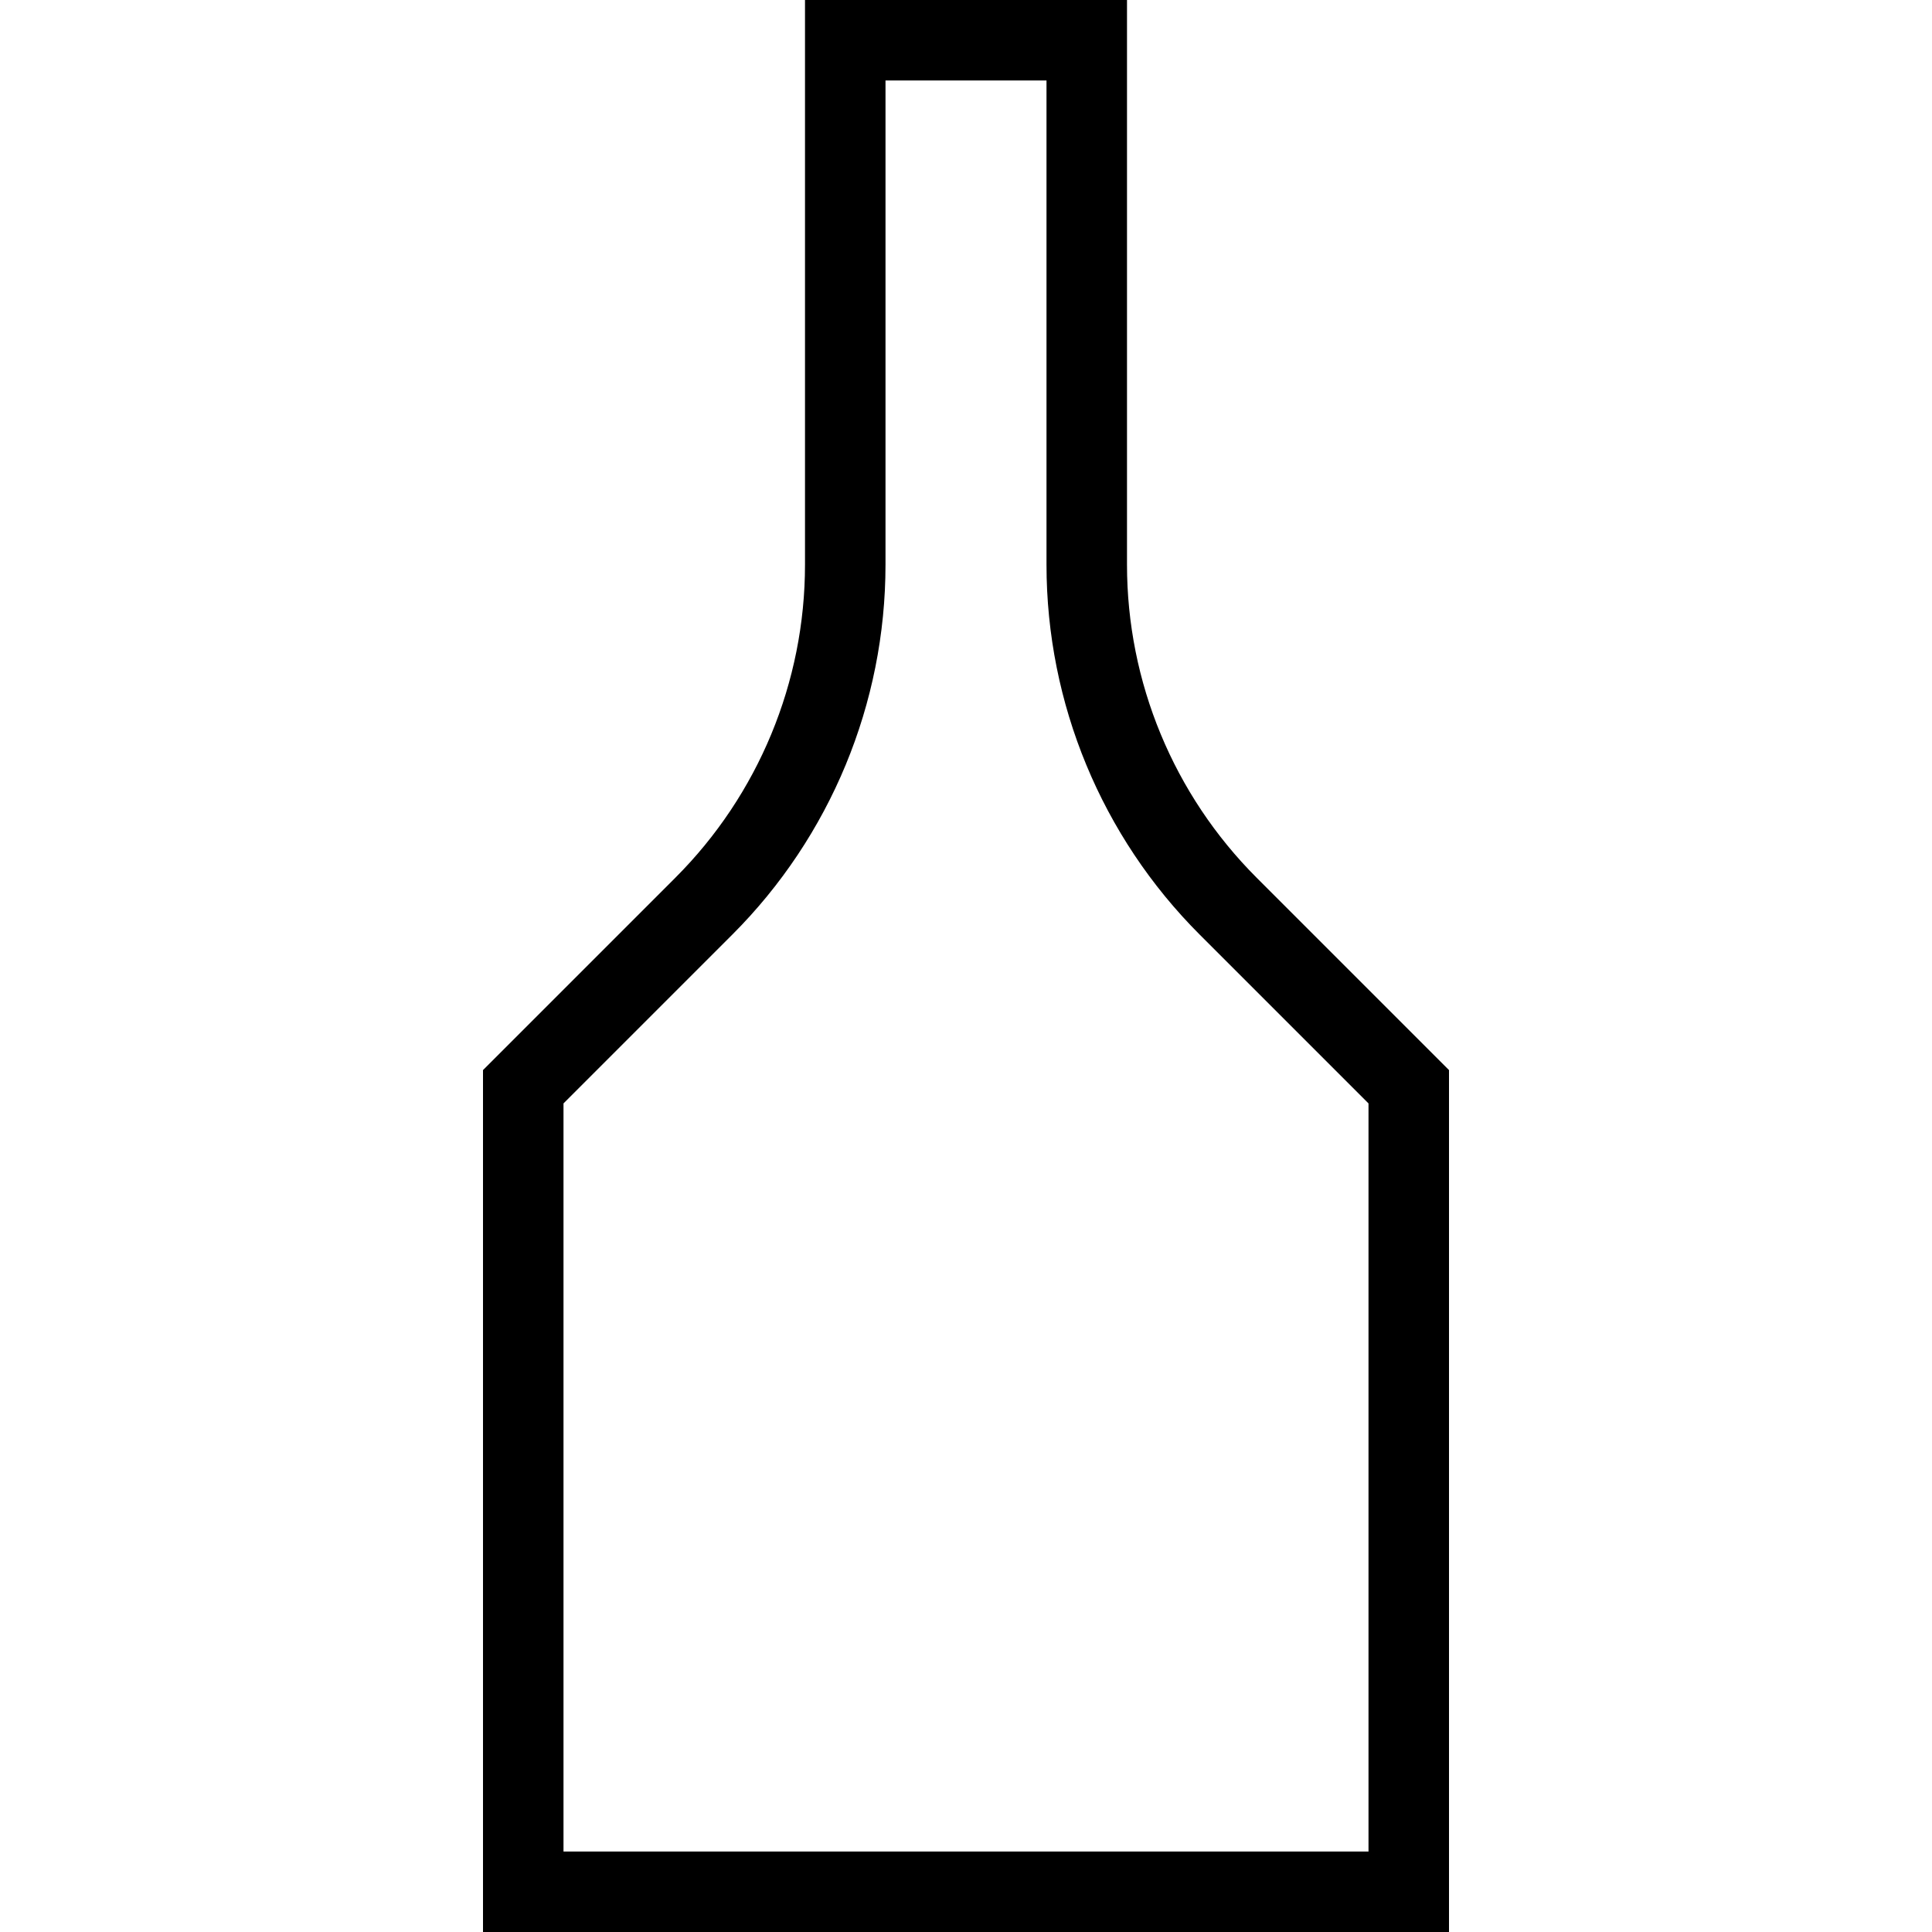
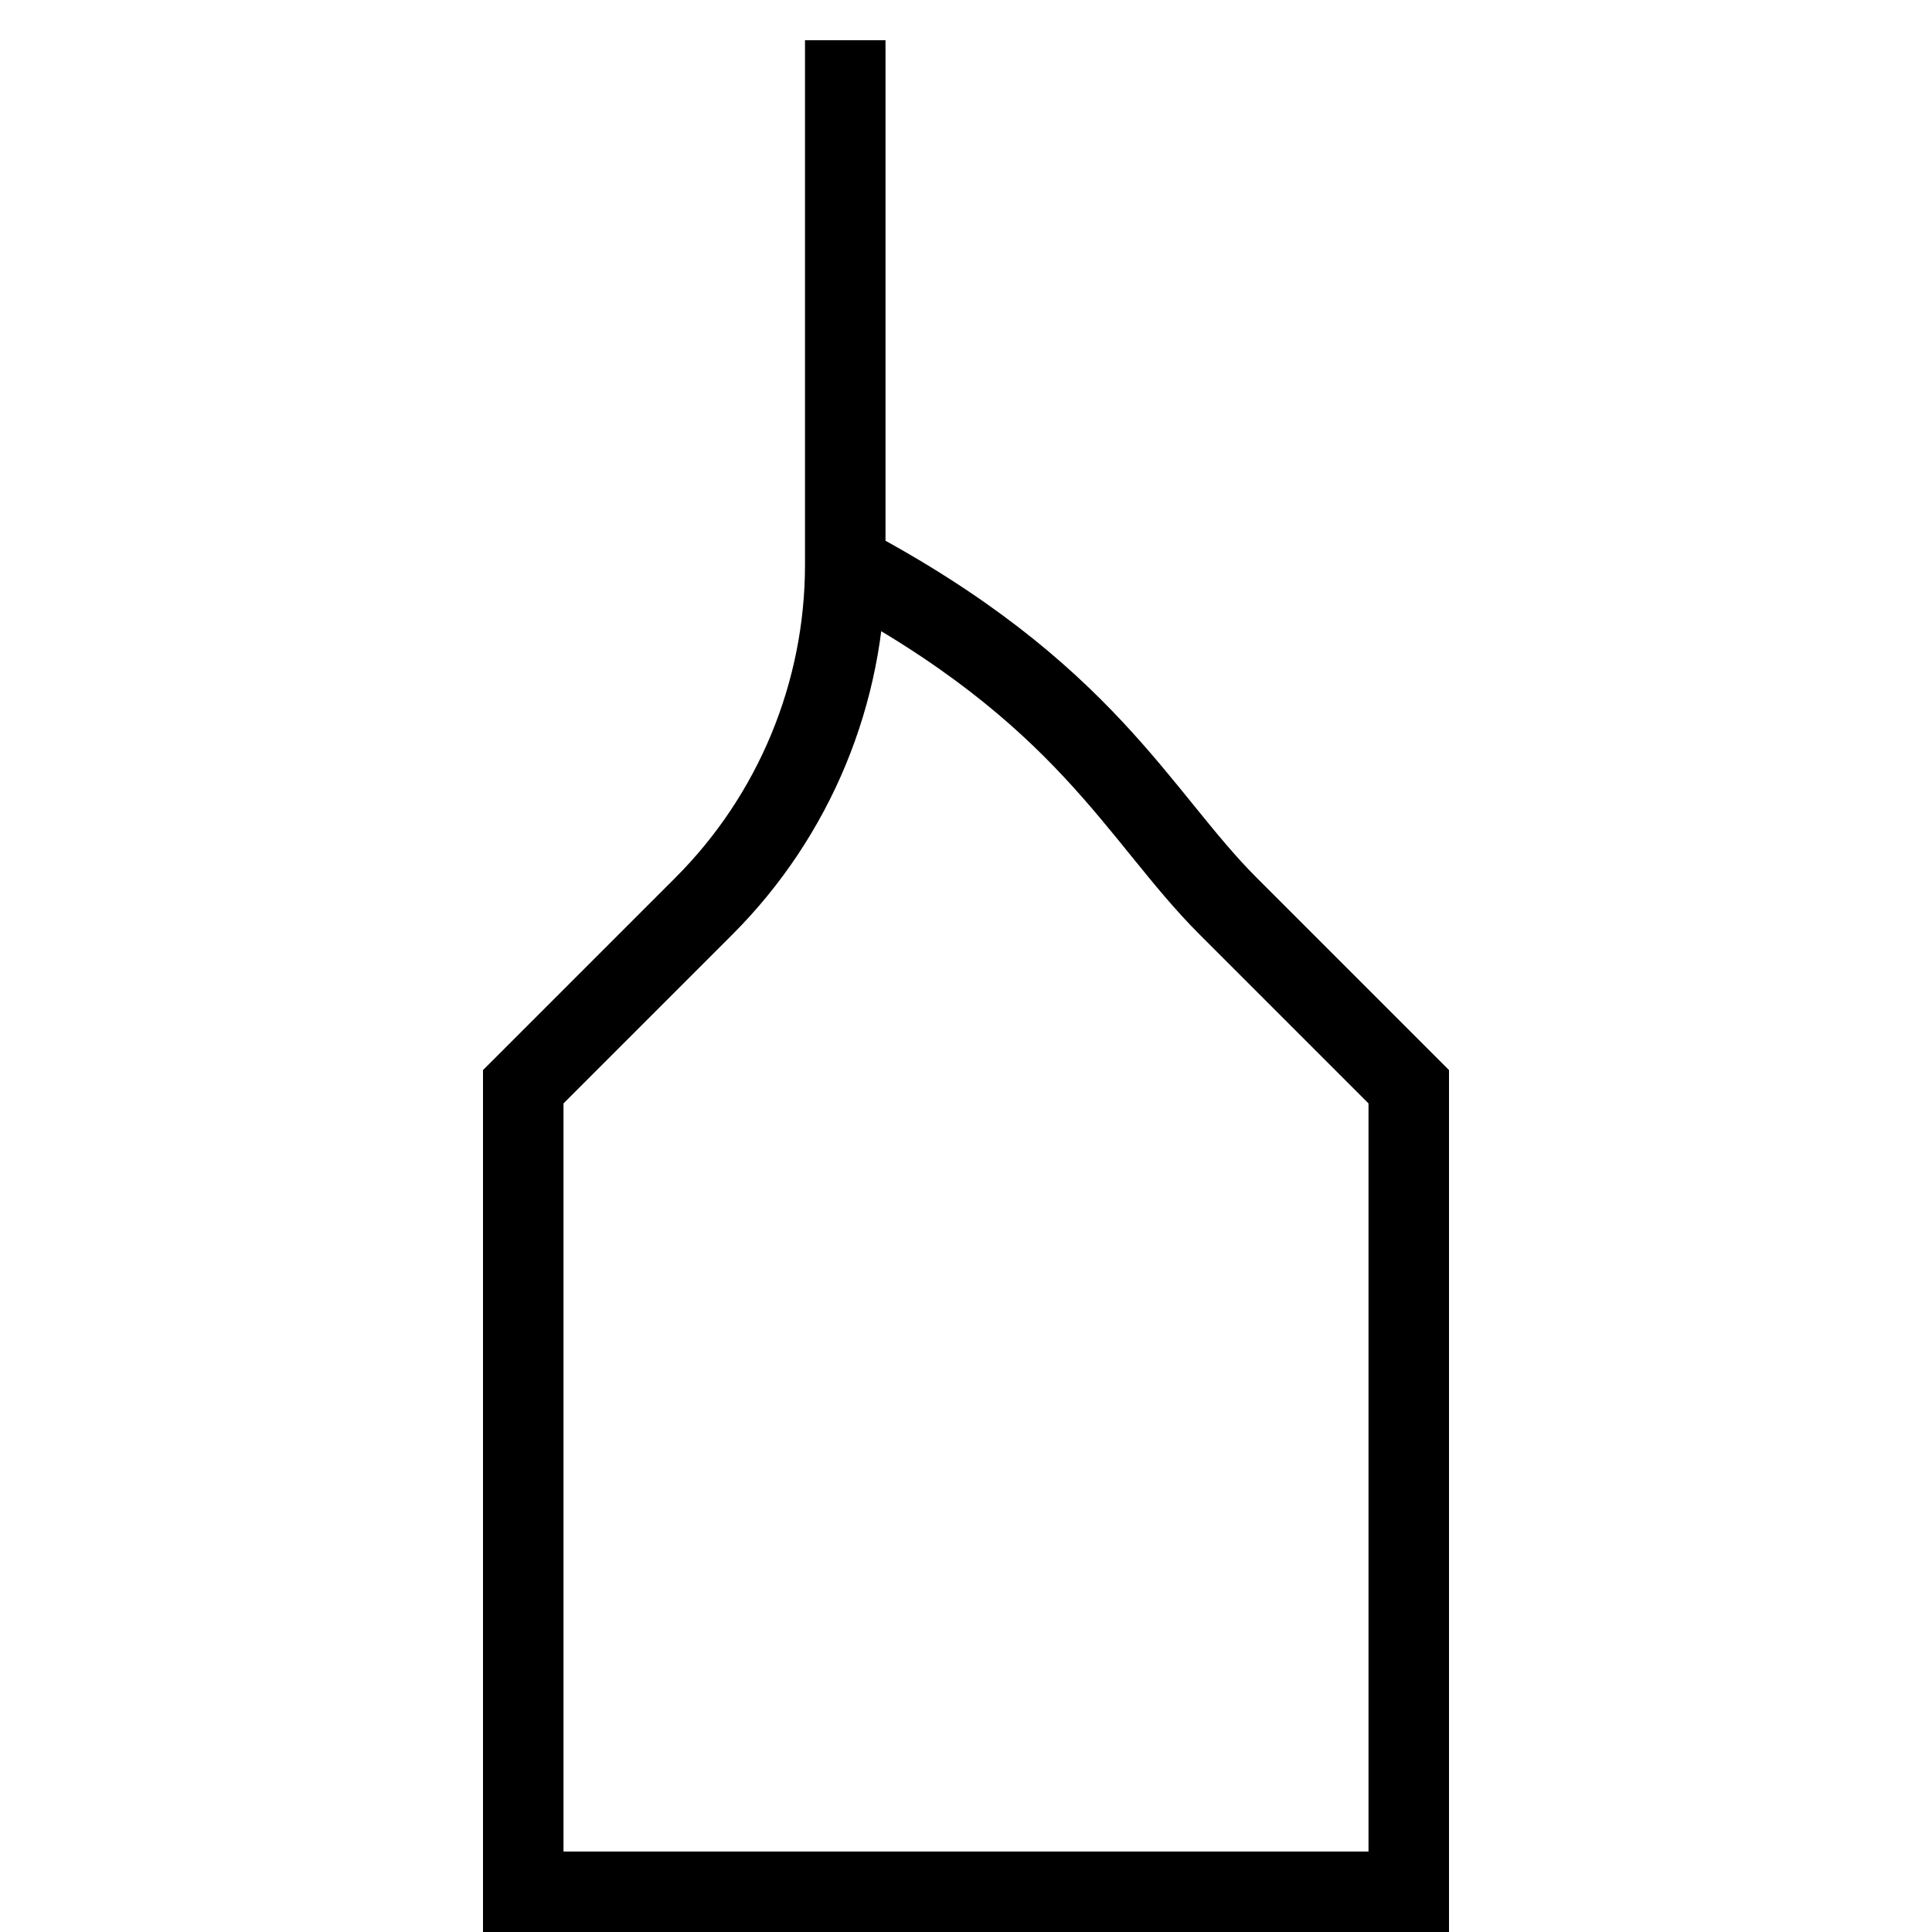
<svg xmlns="http://www.w3.org/2000/svg" fill="none" viewBox="0 0 24 24">
-   <path stroke="#000" d="M10.5 7.015V0.5H13.5V7.015C13.5 8.606 14.132 10.132 15.257 11.257L17.5 13.5V23.5H6.5V13.5L8.743 11.257C9.868 10.132 10.5 8.606 10.5 7.015Z" />
+   <path stroke="#000" d="M10.5 7.015V0.5V7.015C13.5 8.606 14.132 10.132 15.257 11.257L17.5 13.5V23.5H6.5V13.5L8.743 11.257C9.868 10.132 10.5 8.606 10.5 7.015Z" />
</svg>